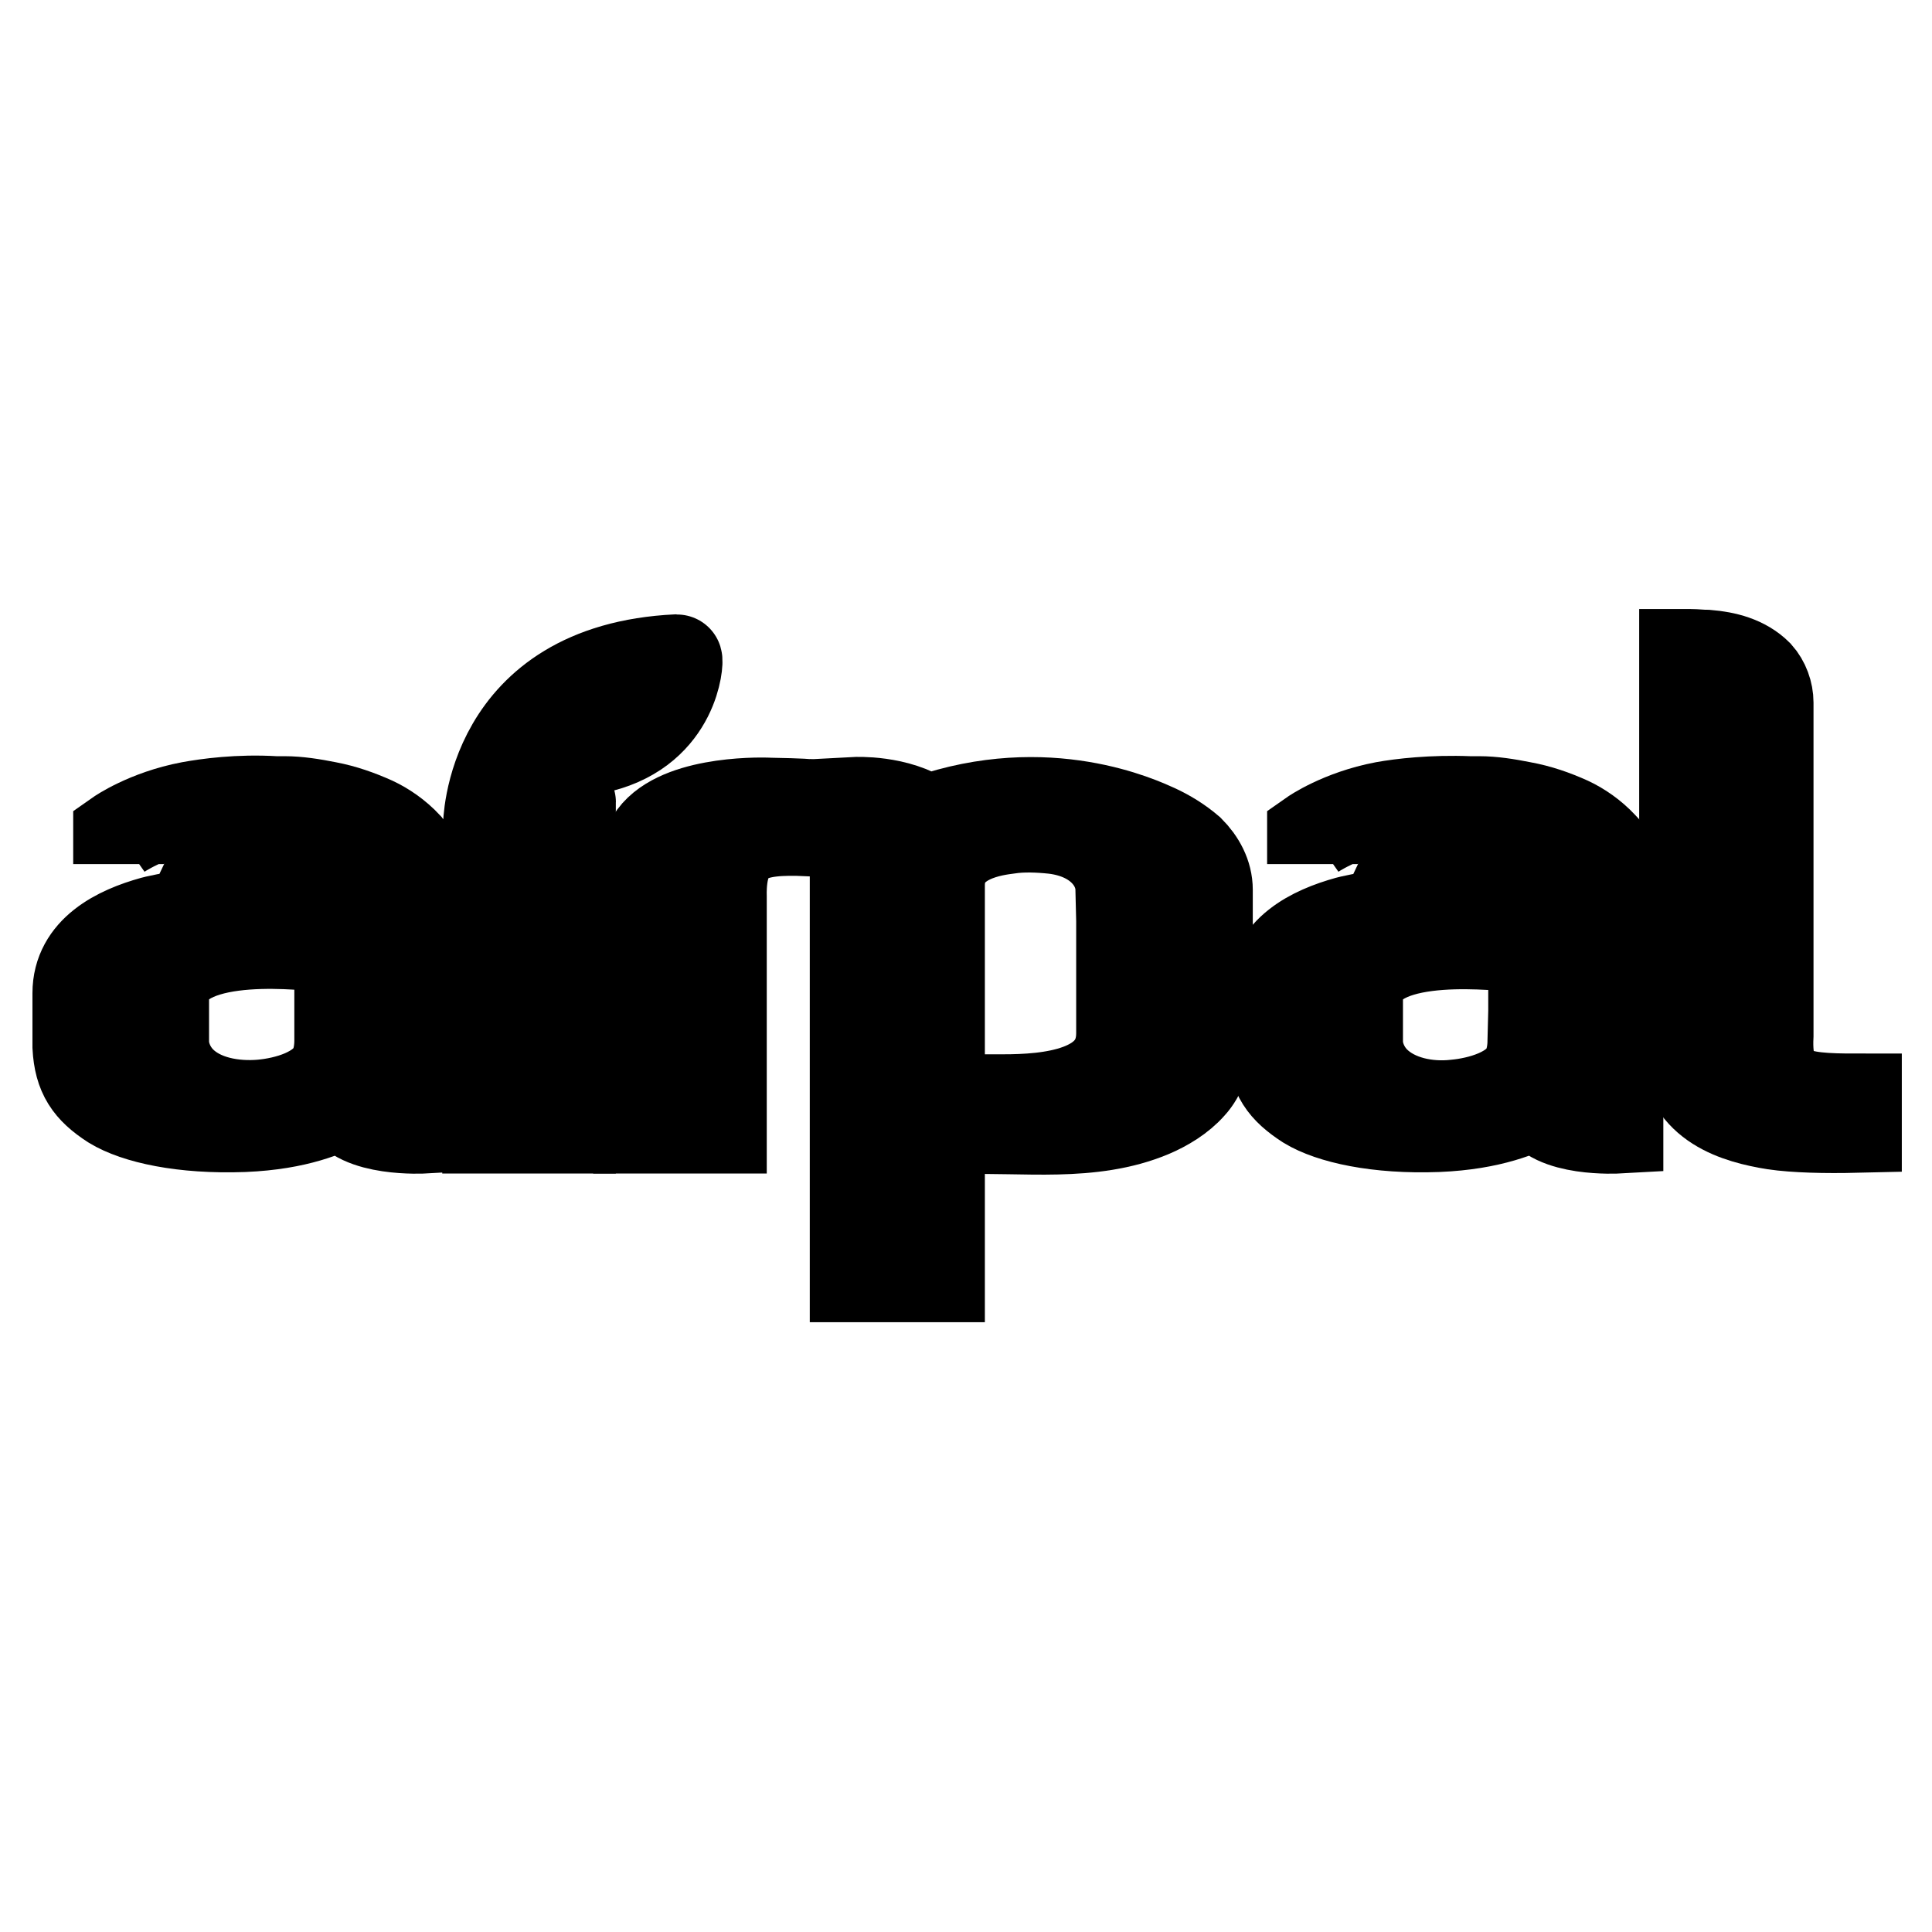
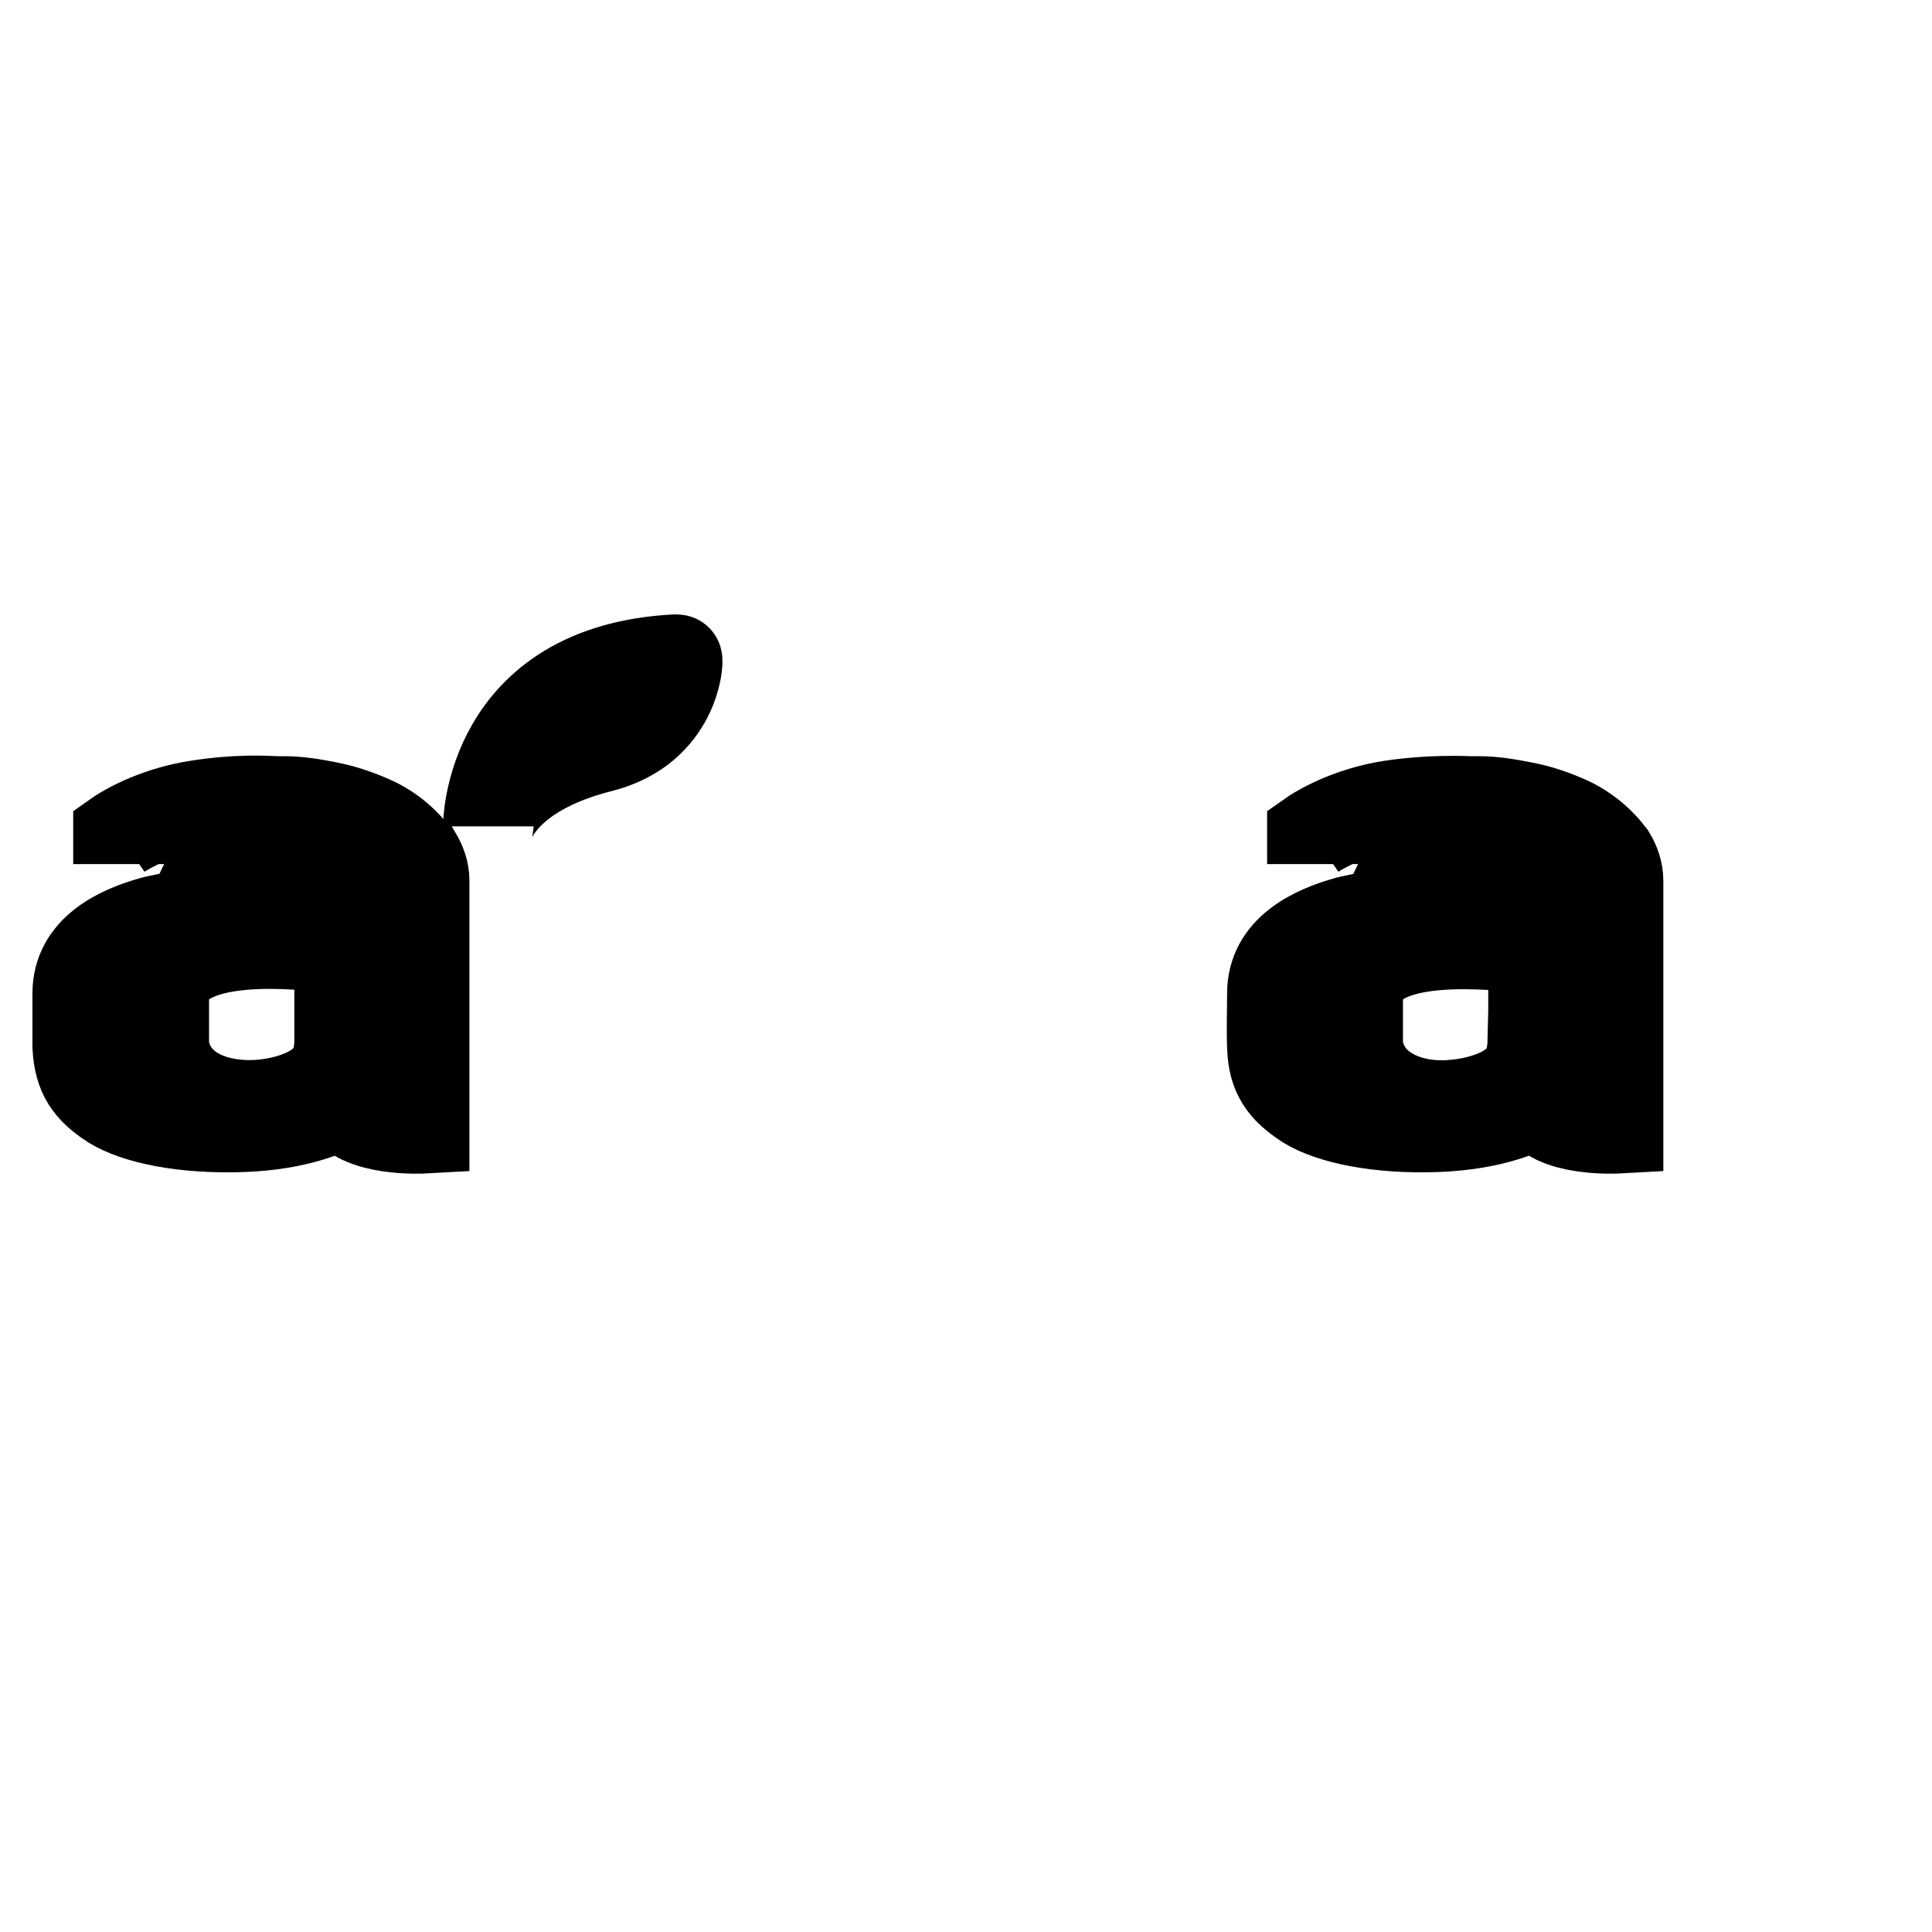
<svg xmlns="http://www.w3.org/2000/svg" version="1.1" x="0px" y="0px" viewBox="0 0 256 256" enable-background="new 0 0 256 256" xml:space="preserve">
  <g>
    <g>
      <path stroke-width="12" fill-opacity="0" stroke="#000000" d="M212.3,112.1c-1.3-1.4-2.9-2.5-4.4-3.2c-2-0.9-4-1.6-6.2-2c-2-0.4-3.9-0.7-5.7-0.7c-0.1,0-0.2,0-0.3,0c-0.3,0-0.7,0-1,0c-4.9-0.2-9.1,0.3-11.3,0.7v0c-5.8,1.1-9.5,3.7-9.5,3.7v3.9c0-0.1,1.8-1.3,4.3-2.1c3.9-1.3,12.3-3.1,19.5-0.4c4.1,1.6,5.3,5,5.5,6.8V134l-0.1,3.9c0,1.2-0.2,2.5-0.7,3.6c-1.5,3.3-6.3,4.6-9.6,4.9c-3.6,0.4-7.9-0.4-10.6-3.1c-1.4-1.4-2.3-3.4-2.3-5.3v-5.7c0.1-9.1,17.3-7.1,20.7-6.9v-3.9c-12.8-1.9-22,0.6-22,0.6c-4.7,1.3-10,3.9-10,9.5c0,1.5-0.1,5.5,0,7.1c0.1,3.7,1.5,5.6,4.6,7.6c3.1,1.9,9.3,3.3,17.3,3c7.2-0.3,11-2.1,13.4-3.2c1.6,3.9,10.5,3.4,10.5,3.4c0-8.1,0-16.4,0-24.4c0-2.2,0-4.5,0-6.7c0-0.6,0-1.2,0-1.7c0-1.2-0.4-2.3-1-3.3C213,112.9,212.7,112.5,212.3,112.1z" />
      <path stroke-width="12" fill-opacity="0" stroke="#000000" d="M89.7,87.4c-25,1.2-25,22.1-25,22.1c0-0.3,1.8-7.2,14.9-10.5C89.5,96.5,89.9,87.4,89.7,87.4z" />
-       <path stroke-width="12" fill-opacity="0" stroke="#000000" d="M86.3,111.3c-1.3,2.2-1.7,4.8-1.7,7.3c0,1.2,0,2.3,0,3.5c0,1.1,0,2.2,0,3.3v0.9v23.2h11v-23.2v-7.4c-0.2-8.3,4.4-9.1,11.4-8.8v-3.5c0-0.1-4.6-0.2-5-0.2C100,106.3,89.3,106.3,86.3,111.3z" />
-       <path stroke-width="12" fill-opacity="0" stroke="#000000" d="M153.2,109.9c-2-0.9-14.4-6.8-30.4-1.2c-3.9-2.7-9.5-2.4-9.5-2.4v11.2V169v0.2h10h1.2h0V169c0,0,0-1.4,0-5.5c0-3.9,0-10.2,0-20.1c0,0,0-18.8,0-26.1c0-6.6,7.7-7.3,9.1-7.5c1.9-0.3,4.1-0.2,6,0c6,0.7,8.9,4.6,8.9,8.1l0.1,4.1c0,4.8,0,10.5,0,14.9c0,8.1-9.8,8.8-15.7,8.8c-0.4,0-5.5,0-5.5,0v3.9c8.2-0.3,17.2,1.1,25.1-2.2c1.9-0.8,3.9-2,5.3-3.6c1.3-1.4,2.1-3.7,2.2-5.6c0,0,0-19.9,0-20.3c0-2-1-3.8-2.4-5.2C156.2,111.5,154.7,110.6,153.2,109.9z" />
      <path stroke-width="12" fill-opacity="0" stroke="#000000" d="M53.9,112.1c-1.3-1.4-2.9-2.5-4.4-3.2c-2-0.9-4-1.6-6.1-2c-2-0.4-3.9-0.7-5.7-0.7c-0.1,0-0.2,0-0.3,0c-0.3,0-0.6,0-0.9,0c-4.9-0.3-9.1,0.3-11.3,0.7v0c-5.8,1.1-9.5,3.7-9.5,3.7v3.9c0-0.1,1.8-1.3,4.3-2.1c3.8-1.3,12.3-3.1,19.5-0.4c4.2,1.6,5.3,5,5.5,6.8V134l0,3.9c0,1.2-0.2,2.5-0.7,3.6c-1.6,3.3-6.3,4.6-9.7,4.9c-3.6,0.3-7.9-0.4-10.6-3.1c-1.4-1.4-2.3-3.4-2.3-5.3v-5.7c0.1-9.1,17.4-7.2,20.7-6.9v-3.9c-12.9-1.9-22.1,0.6-22.1,0.6c-4.7,1.3-10,3.9-10,9.5c0,1.5,0,5.5,0,7.1c0.2,3.7,1.5,5.6,4.6,7.6c3.1,1.9,9.3,3.3,17.4,3c7.2-0.3,11-2.1,13.3-3.2c1.7,3.9,10.6,3.4,10.6,3.4c0-8.1,0-16.4,0-24.4c0-2.2,0-4.5,0-6.7c0-0.6,0-1.2,0-1.7c0-1.2-0.4-2.3-1-3.3C54.6,112.9,54.2,112.5,53.9,112.1z" />
-       <path stroke-width="12" fill-opacity="0" stroke="#000000" d="M73.8,106.3c-3.6,0.4-8.2,2-9.1,6.1c-0.1,0.6-0.1,1.2-0.1,1.8c0,2.5,0,10.9,0,35.3h11c0,0,0-7.1,0-43.2C75.7,106.3,75,106.2,73.8,106.3z" />
-       <path stroke-width="12" fill-opacity="0" stroke="#000000" d="M234.3,137.2v-7.4v-1.1c0-0.9,0-1.8,0-2.8v-19.3V93.1c0-1.3-0.5-2.7-1.4-3.7c-1.8-1.8-4.3-2.4-6.7-2.6c-0.8,0-1.5-0.1-2.2-0.1c-0.3,0-0.6,0-0.8,0v7.4v12.3v17.7v4.5v1.2v0.9c0,4.5,0,8.4,0,8.4c0.5,7.3,7,9.1,11.9,9.9c2.8,0.4,6.7,0.5,10.9,0.4v-3.8C237.9,145.6,233.9,145.1,234.3,137.2z" />
    </g>
  </g>
</svg>